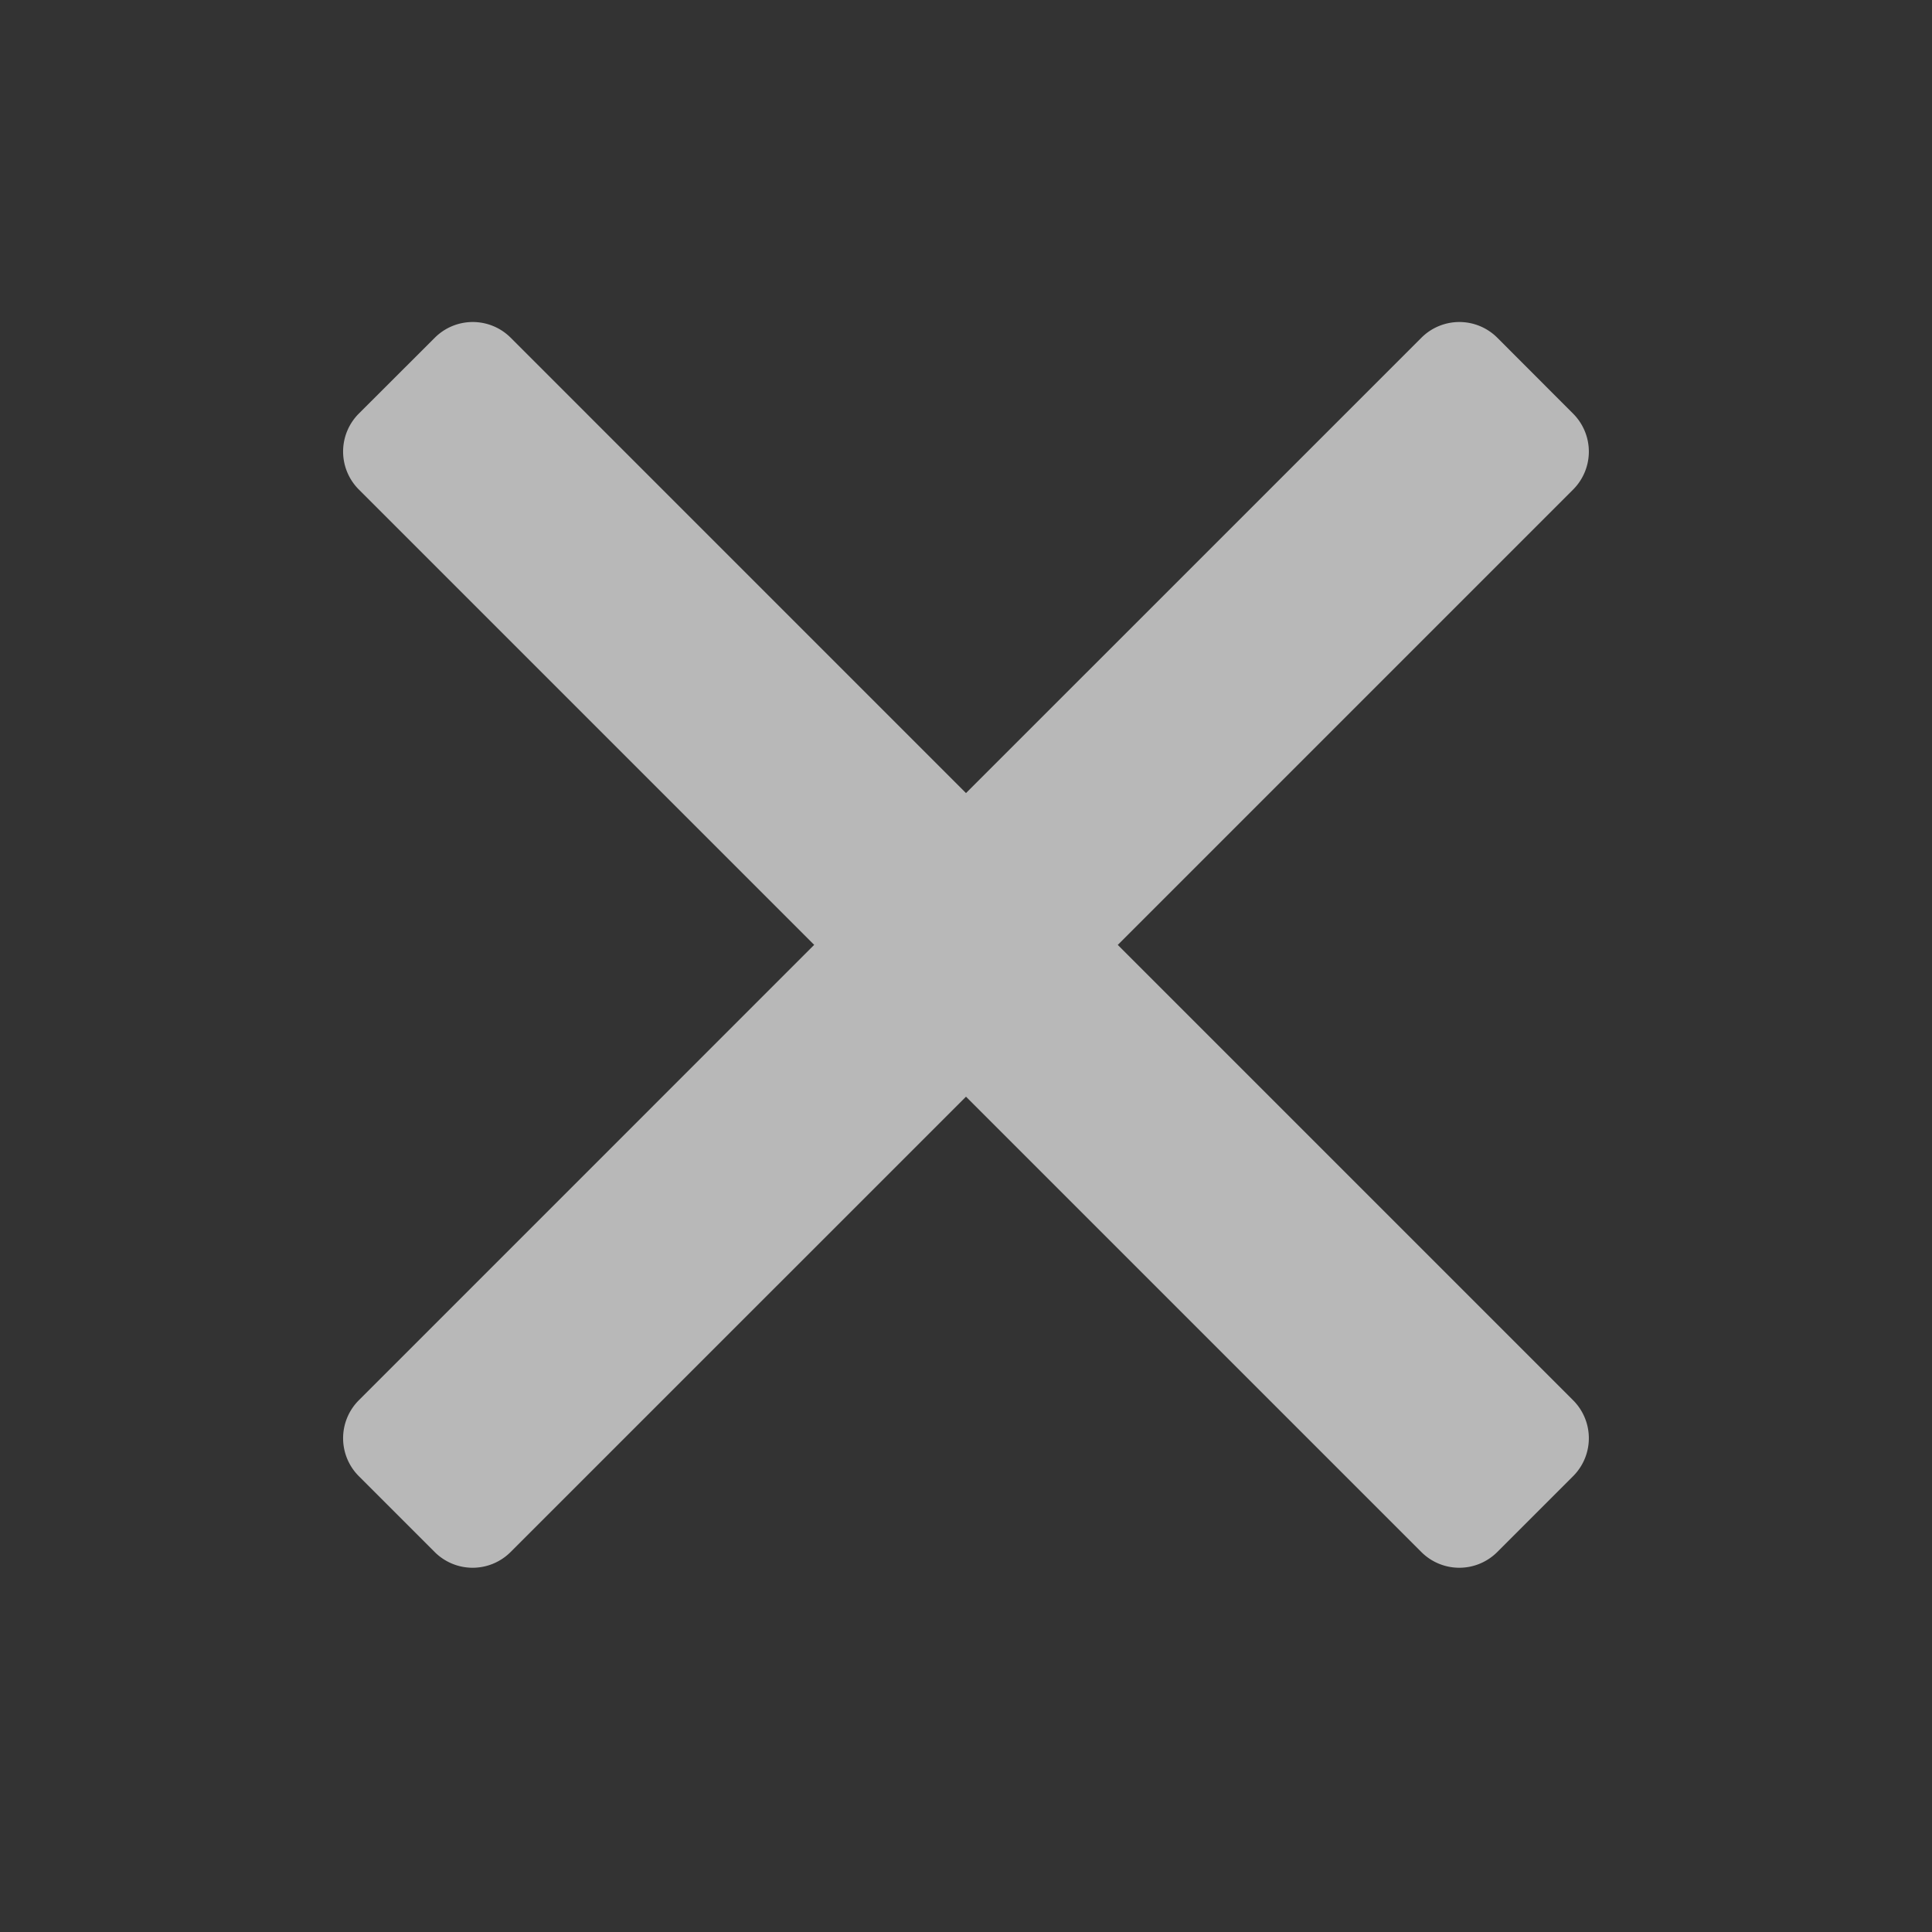
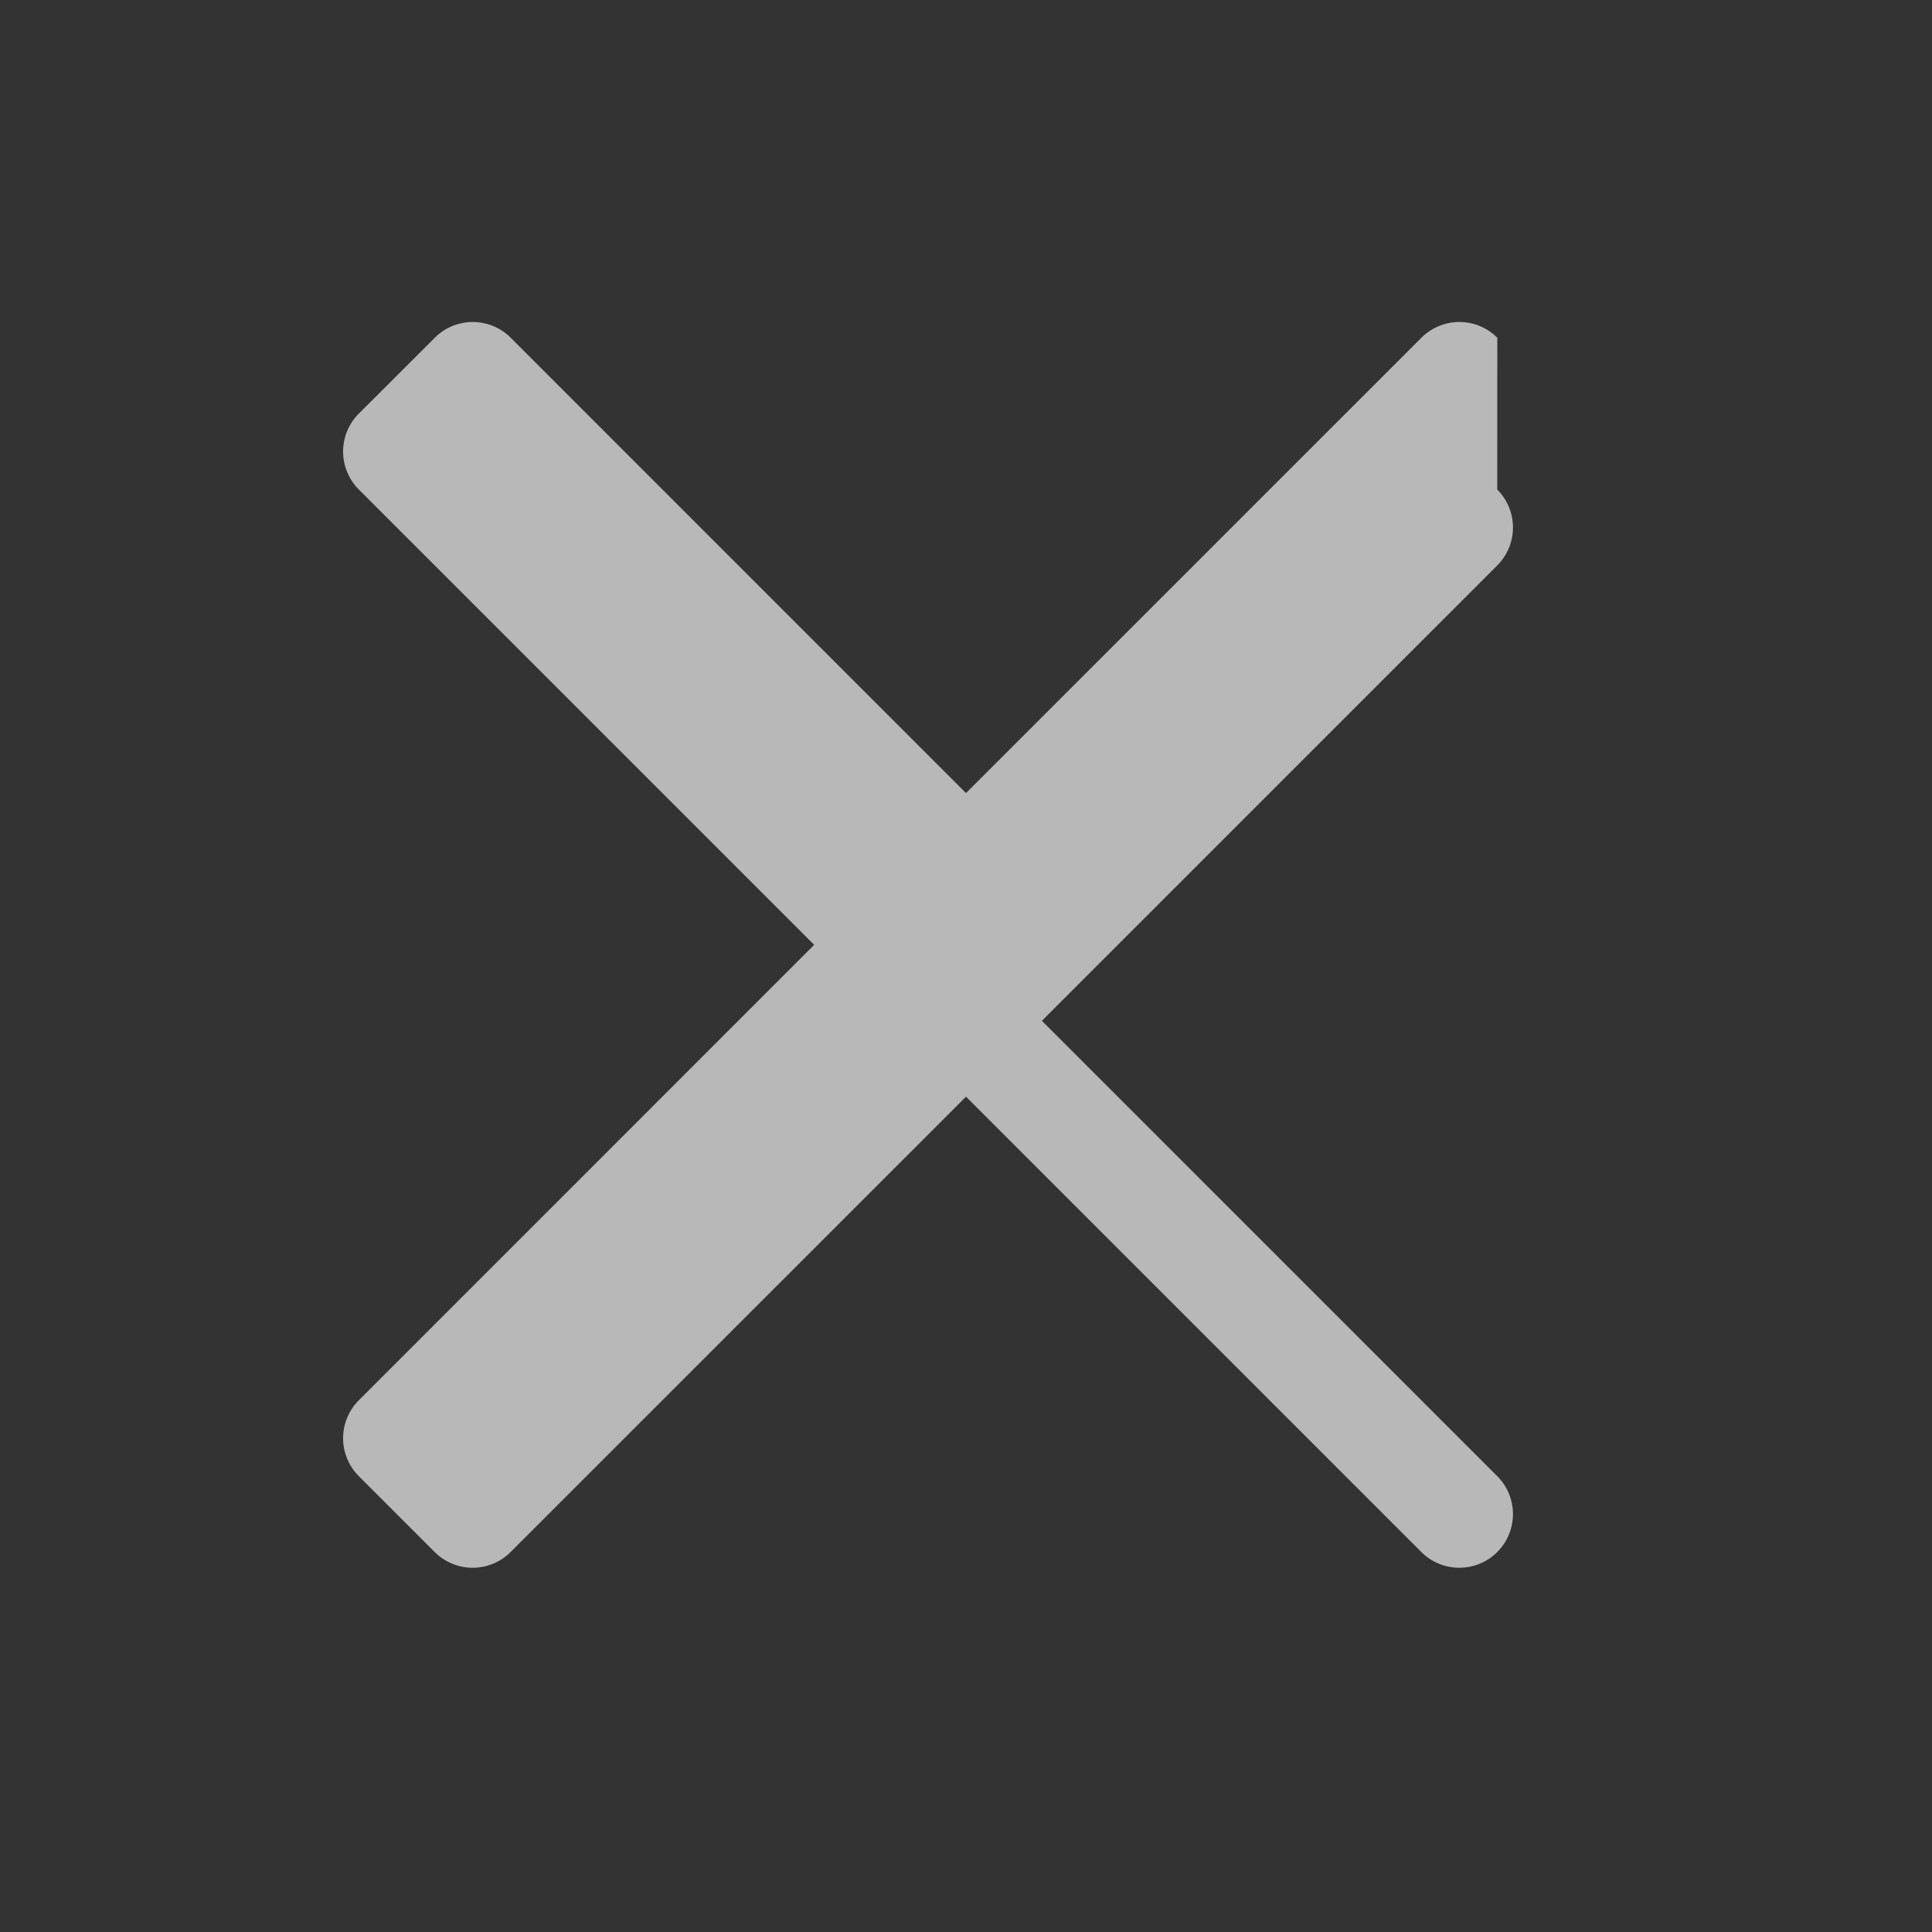
<svg xmlns="http://www.w3.org/2000/svg" id="S_Close_Md_N_D_2x" data-name="S_Close_Md_N_D@2x" width="36" height="36" viewBox="0 0 36 36">
  <rect x="0" y="0" width="36" height="36" fill="#333333" stroke="none" />
  <defs>
    <style>
      .fill {
        fill: #fff;
        fill-rule: evenodd;
        opacity: 0.65;
      }

      
    </style>
  </defs>
  <title>S_Close_Md_N_D@2x</title>
-   <path class="fill" d="M26.486,6.293L18,14.778,9.516,6.293a1,1,0,0,0-1.414,0L6.686,7.707a1,1,0,0,0,0,1.414l8.485,8.485L6.686,26.092a1,1,0,0,0,0,1.414L8.1,28.92a1,1,0,0,0,1.414,0L18,20.435l8.485,8.485a1,1,0,0,0,1.414,0l1.414-1.414a1,1,0,0,0,0-1.414l-8.485-8.485,8.485-8.485a1,1,0,0,0,0-1.414L27.9,6.293a1,1,0,0,0-1.414,0h0Z" />
+   <path class="fill" d="M26.486,6.293L18,14.778,9.516,6.293a1,1,0,0,0-1.414,0L6.686,7.707a1,1,0,0,0,0,1.414l8.485,8.485L6.686,26.092a1,1,0,0,0,0,1.414L8.1,28.92a1,1,0,0,0,1.414,0L18,20.435l8.485,8.485a1,1,0,0,0,1.414,0a1,1,0,0,0,0-1.414l-8.485-8.485,8.485-8.485a1,1,0,0,0,0-1.414L27.9,6.293a1,1,0,0,0-1.414,0h0Z" />
</svg>